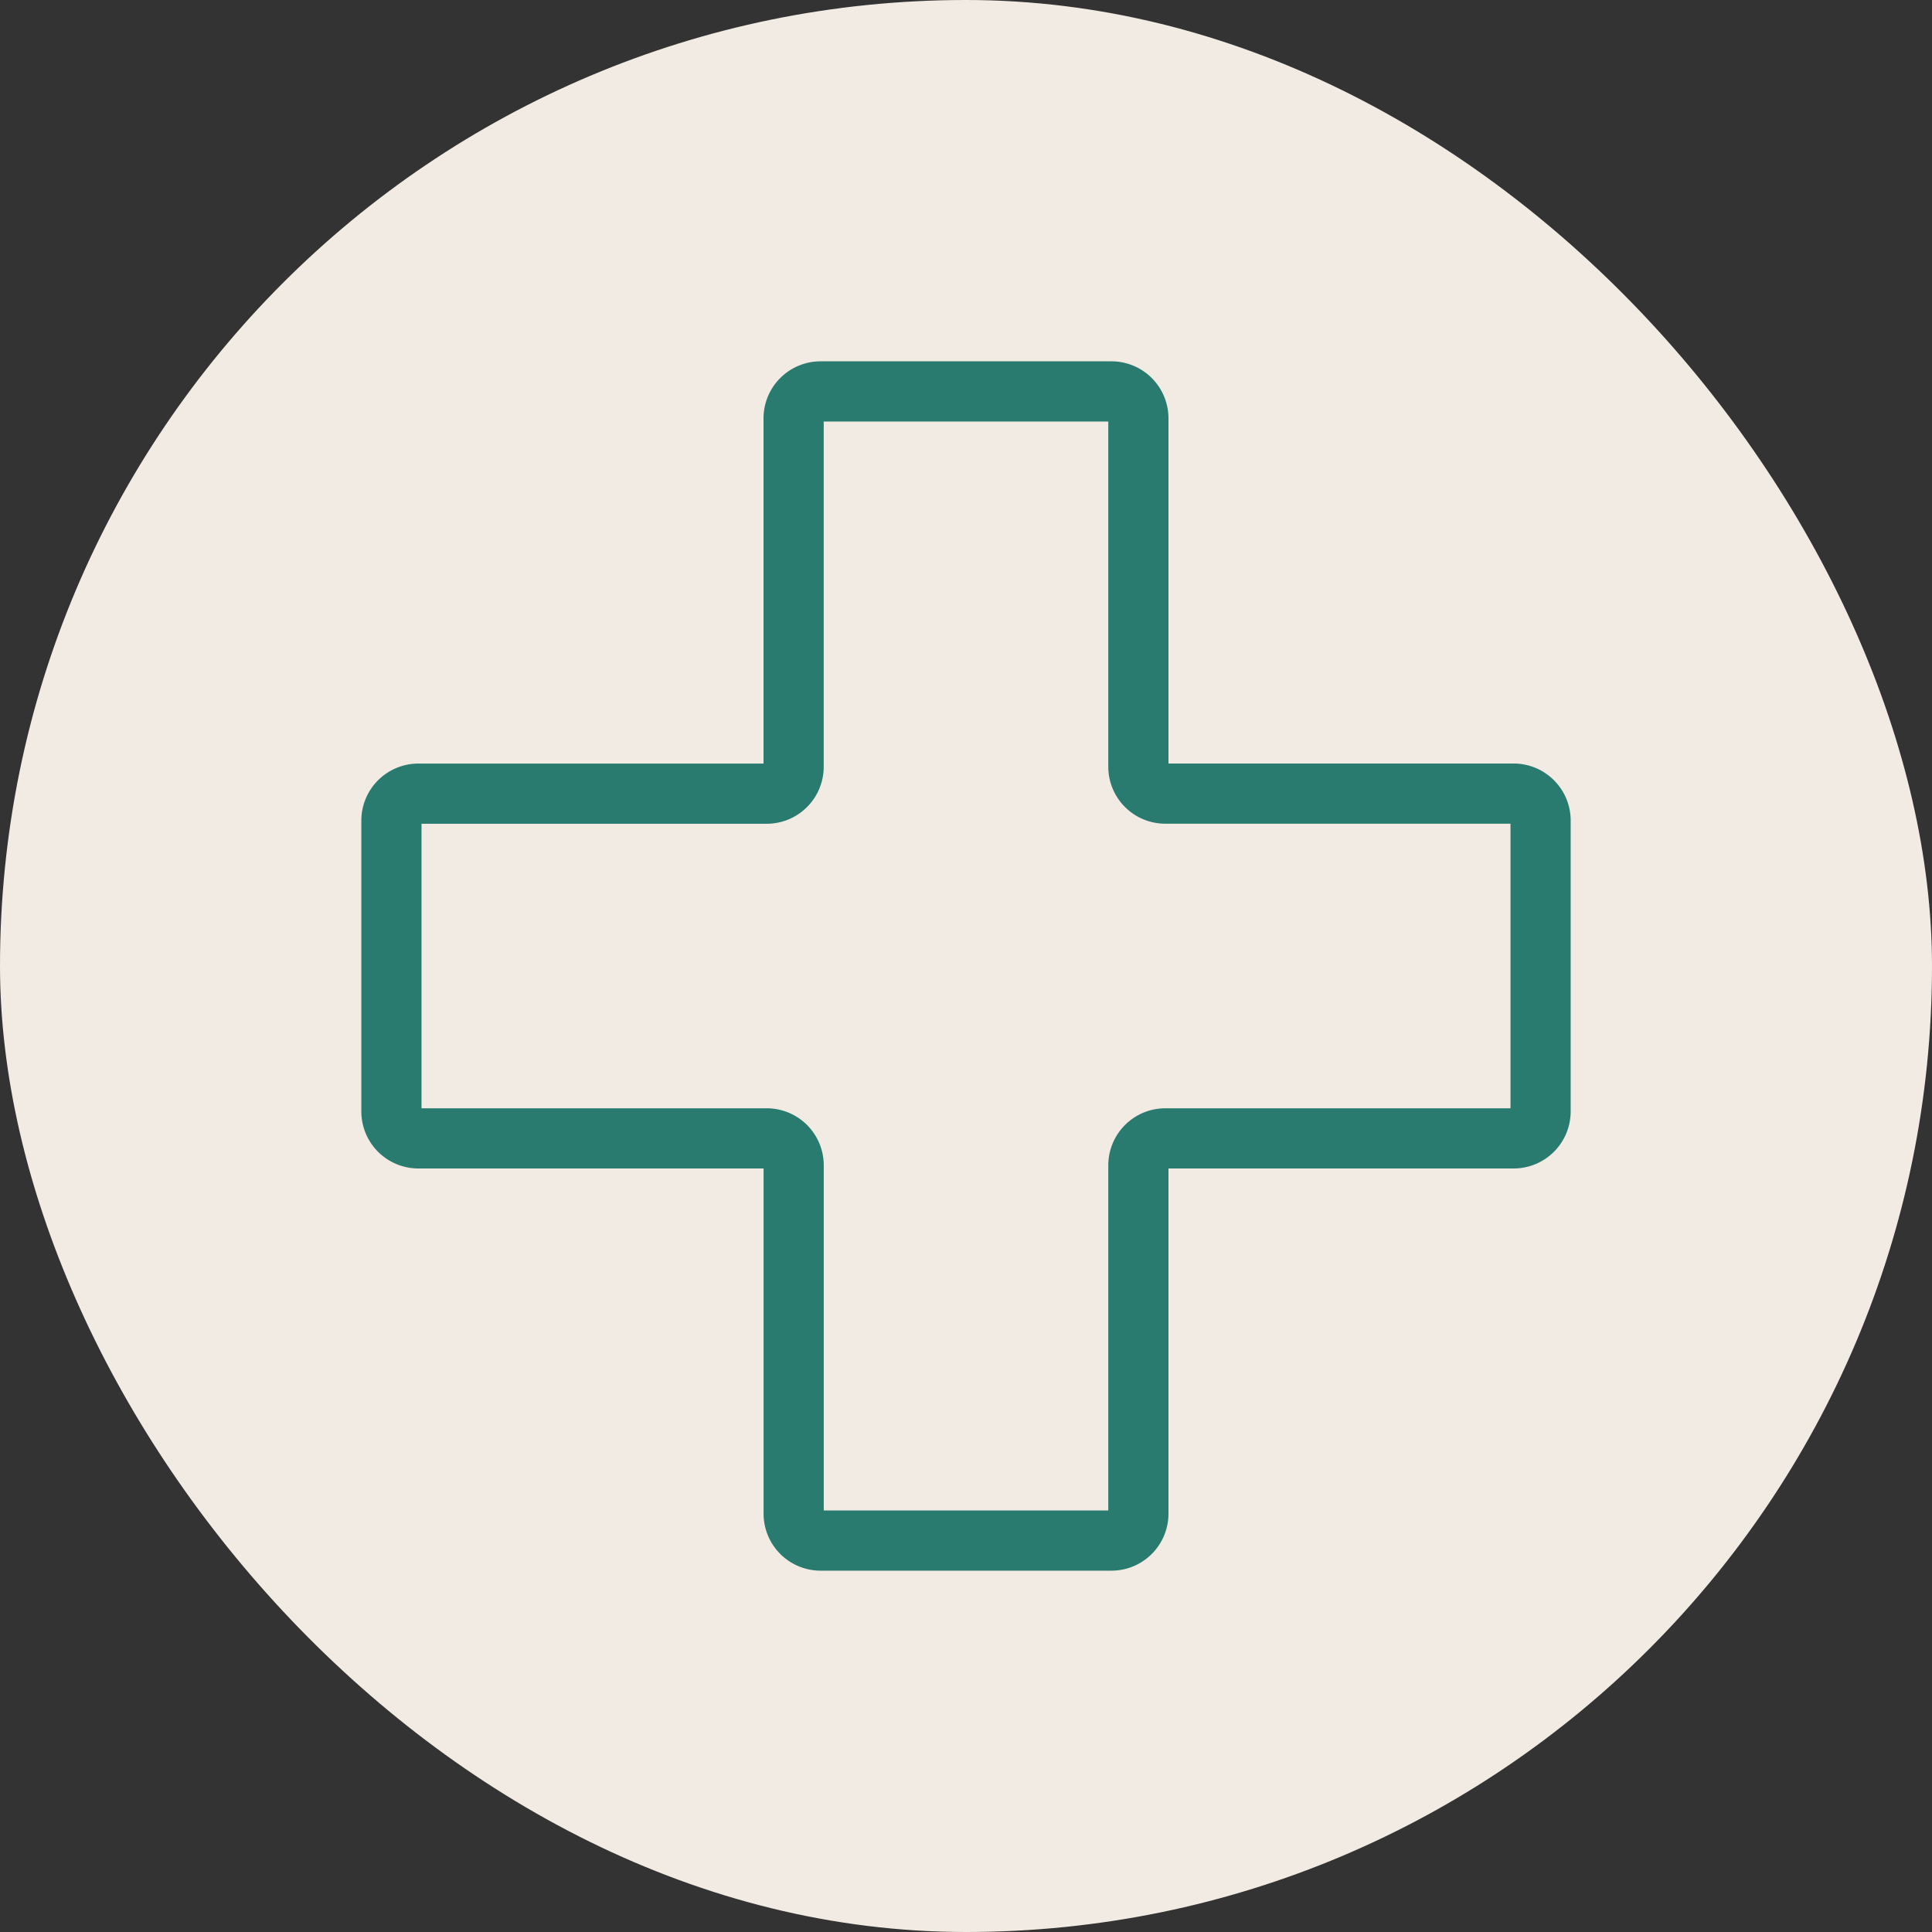
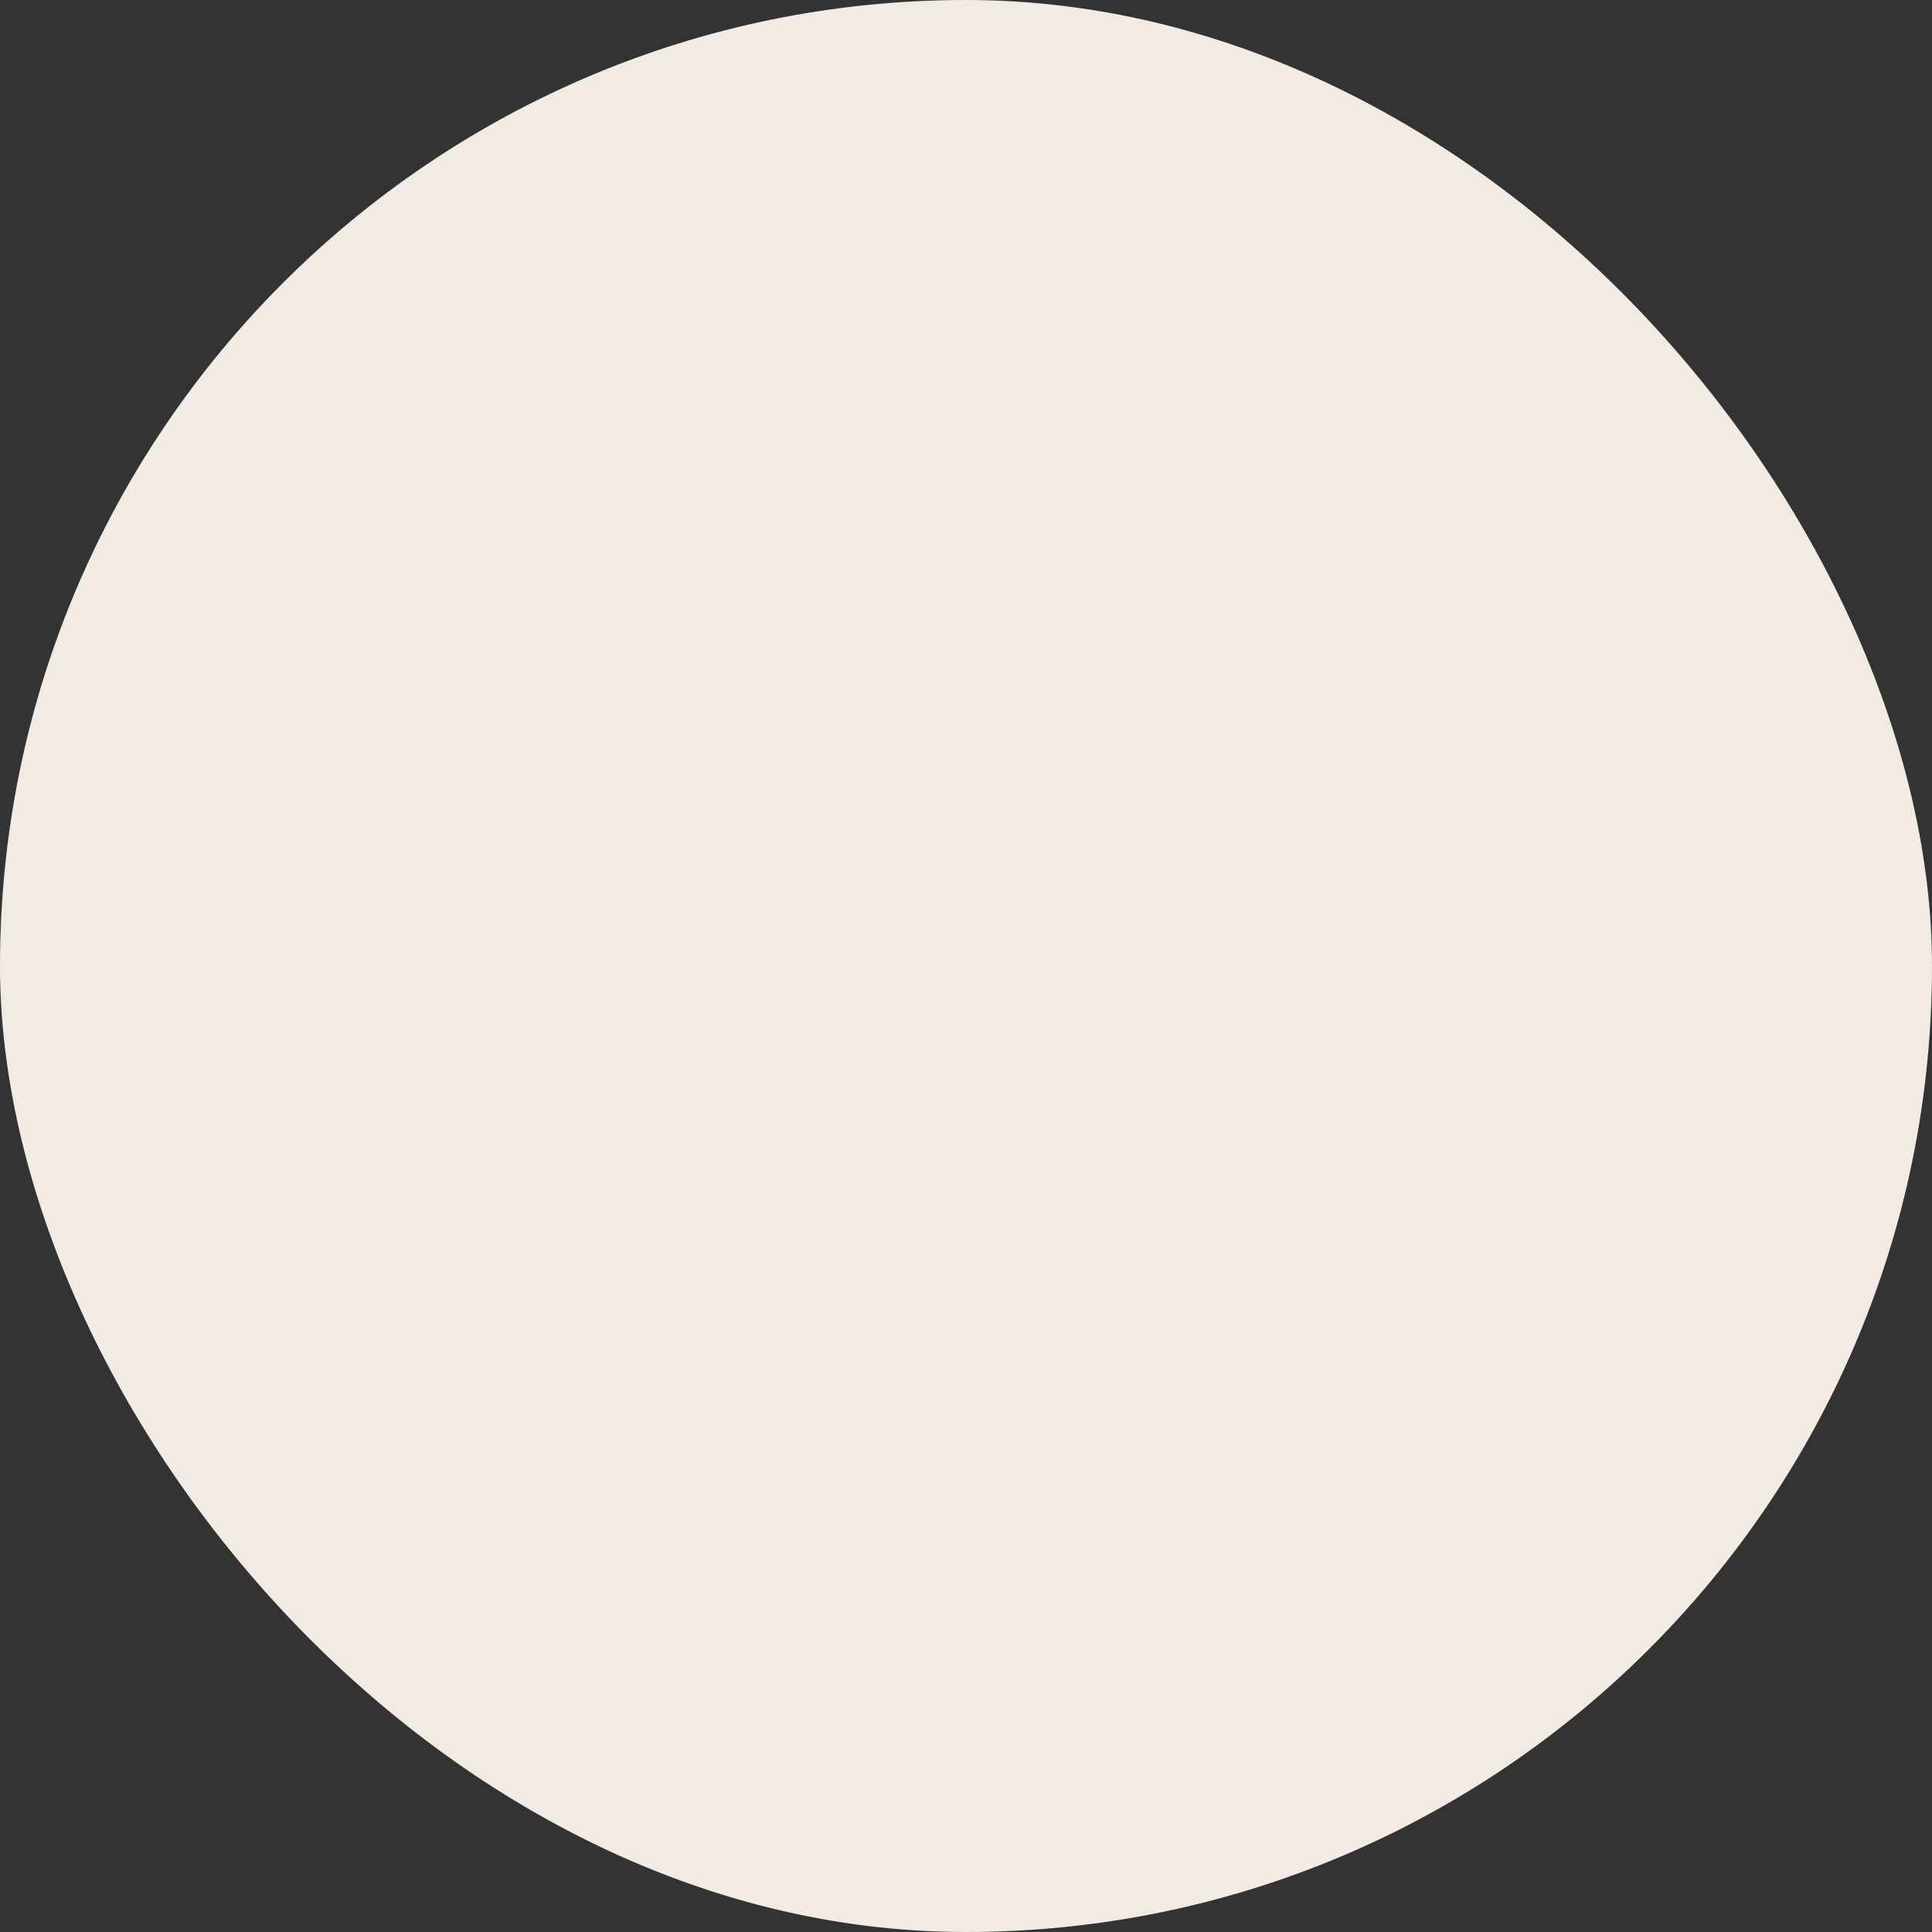
<svg xmlns="http://www.w3.org/2000/svg" width="40" height="40" fill="none">
  <rect width="100%" height="100%" fill="#333333" stroke="none" />
  <rect width="40" height="40" rx="20" fill="#F2EBE3" />
-   <path d="M16.989 8.104h6.022c.308 0 .558.25.558.558v7.212c0 .308.25.557.558.557h7.211c.308 0 .558.25.558.558v6.022c0 .308-.25.558-.558.558h-7.211a.558.558 0 00-.558.557v7.212c0 .308-.25.558-.558.558H16.99a.558.558 0 01-.558-.558v-7.212a.558.558 0 00-.557-.557H8.662a.558.558 0 01-.558-.558V16.99c0-.308.25-.558.558-.558h7.212c.308 0 .557-.25.557-.557V8.662c0-.308.25-.558.558-.558z" stroke="#297A6F" stroke-width="1.246" stroke-linecap="round" stroke-linejoin="round" />
</svg>